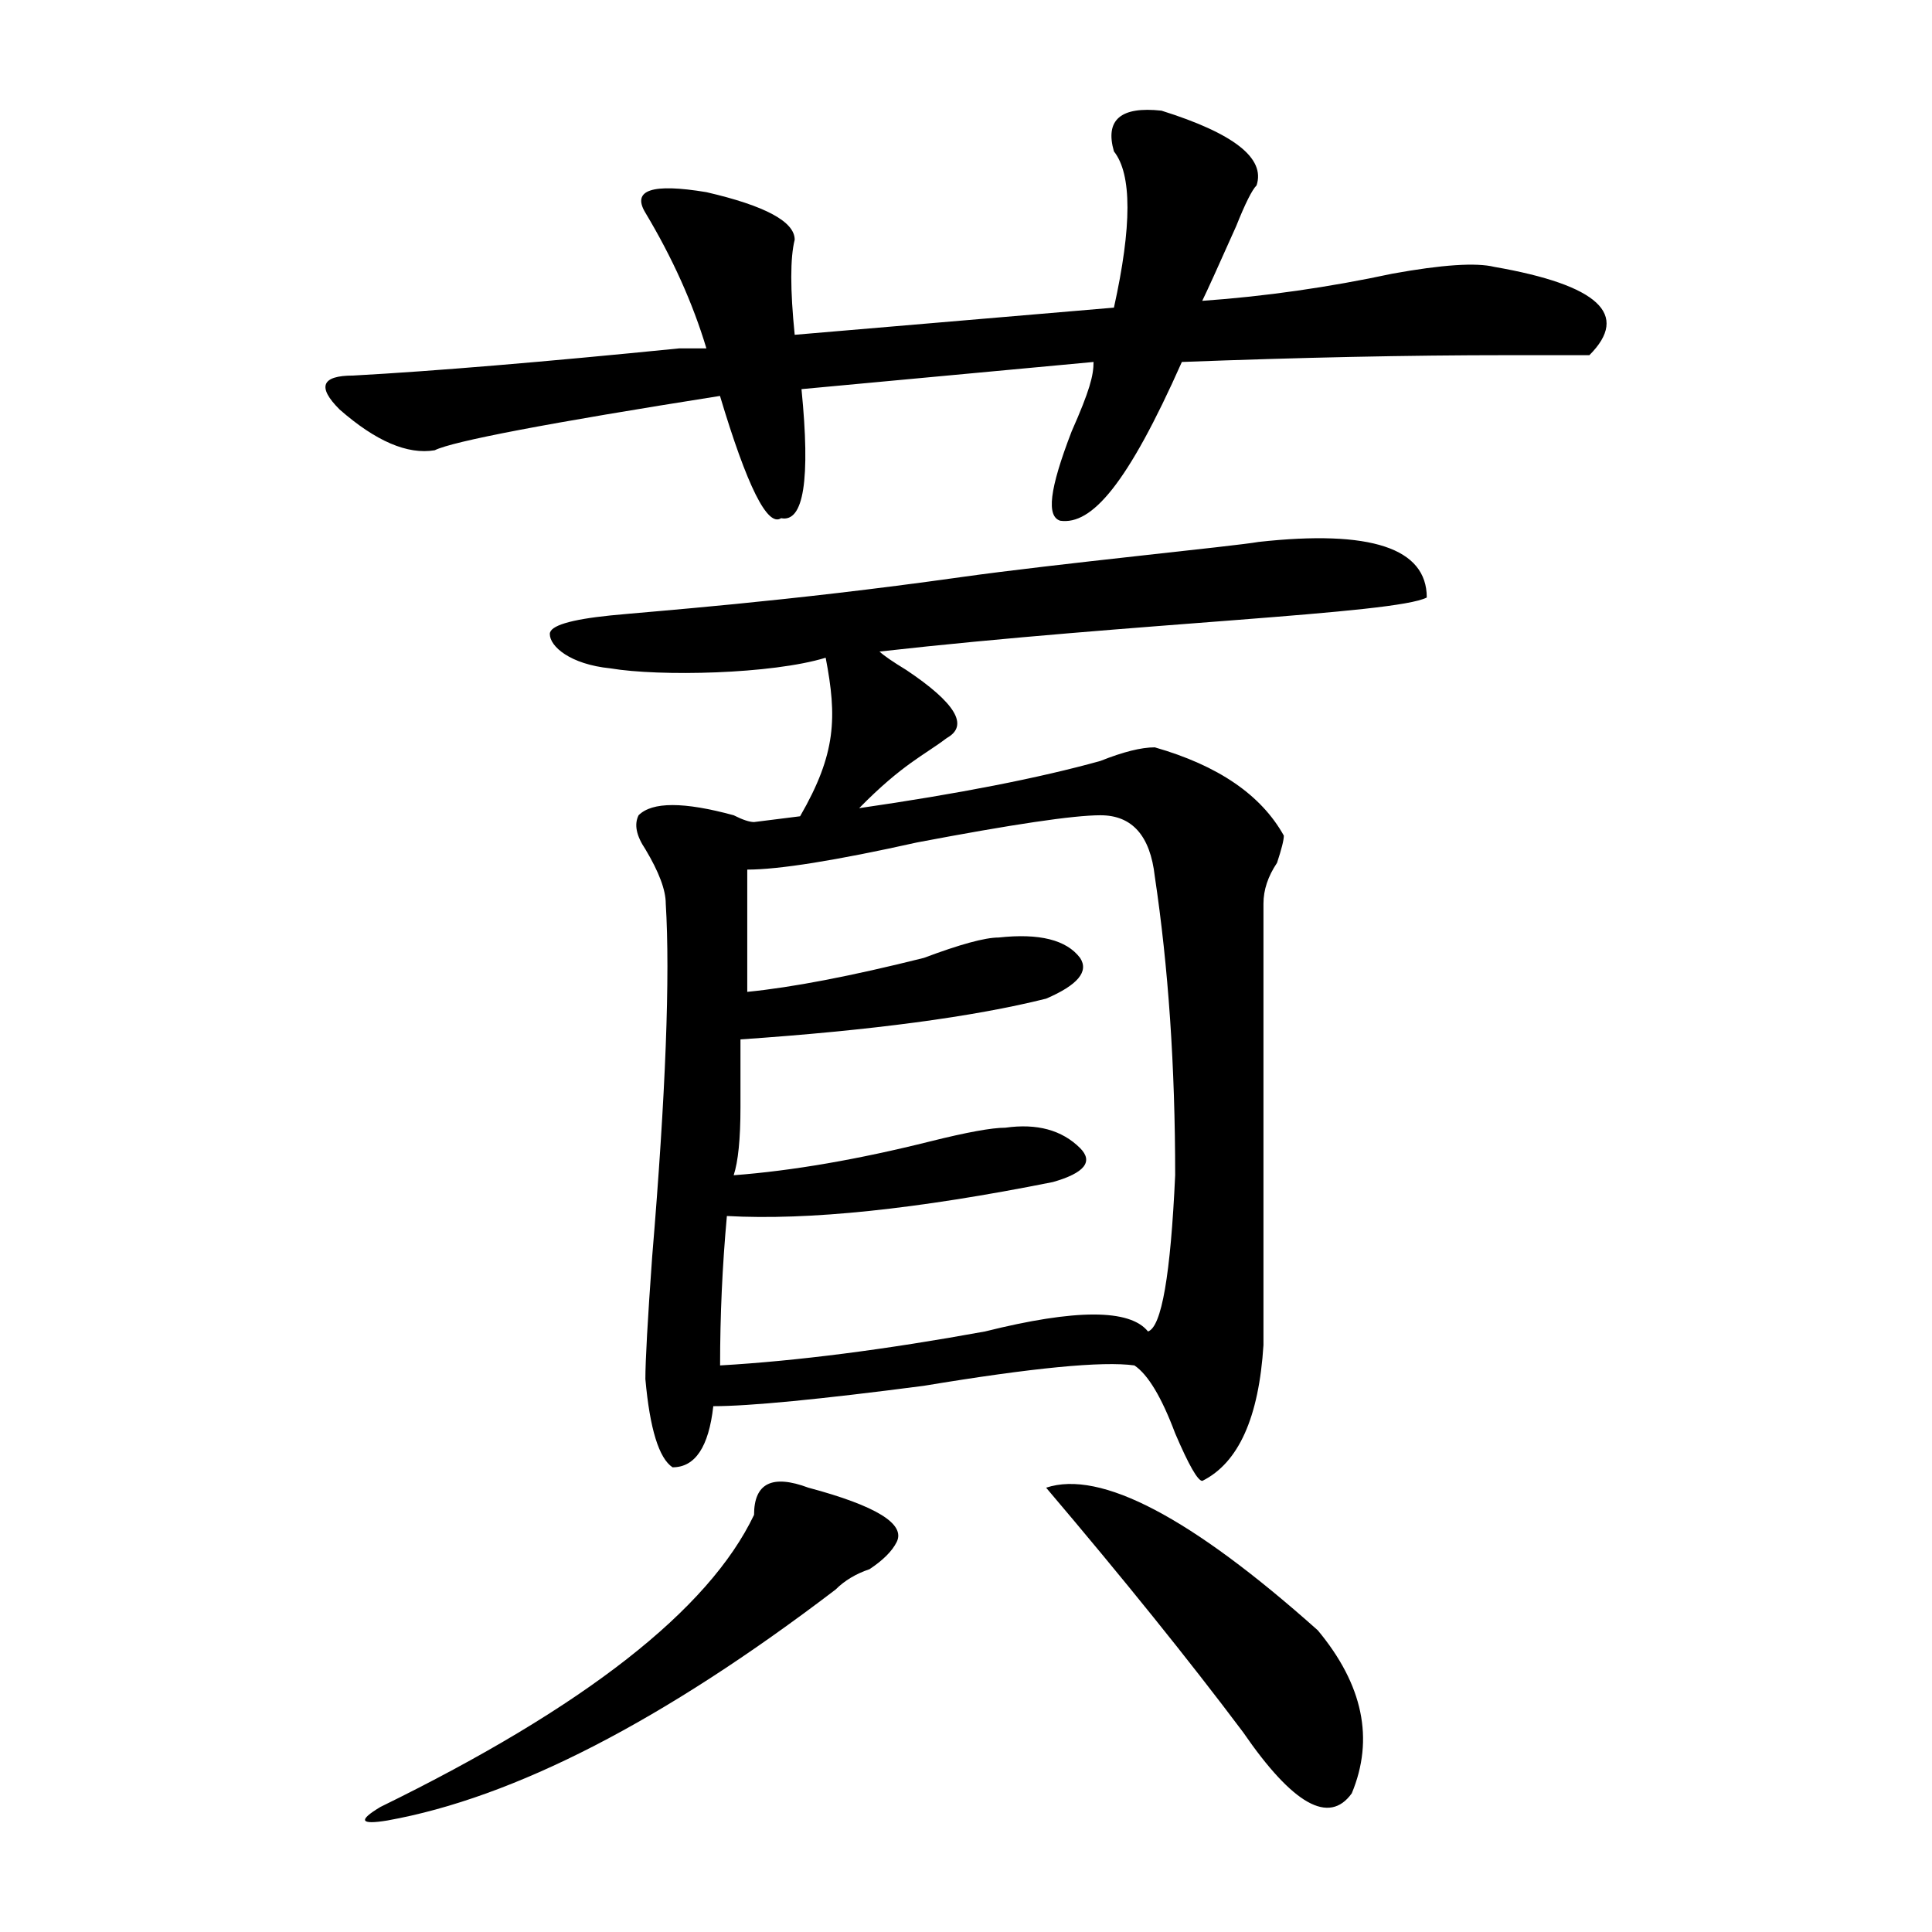
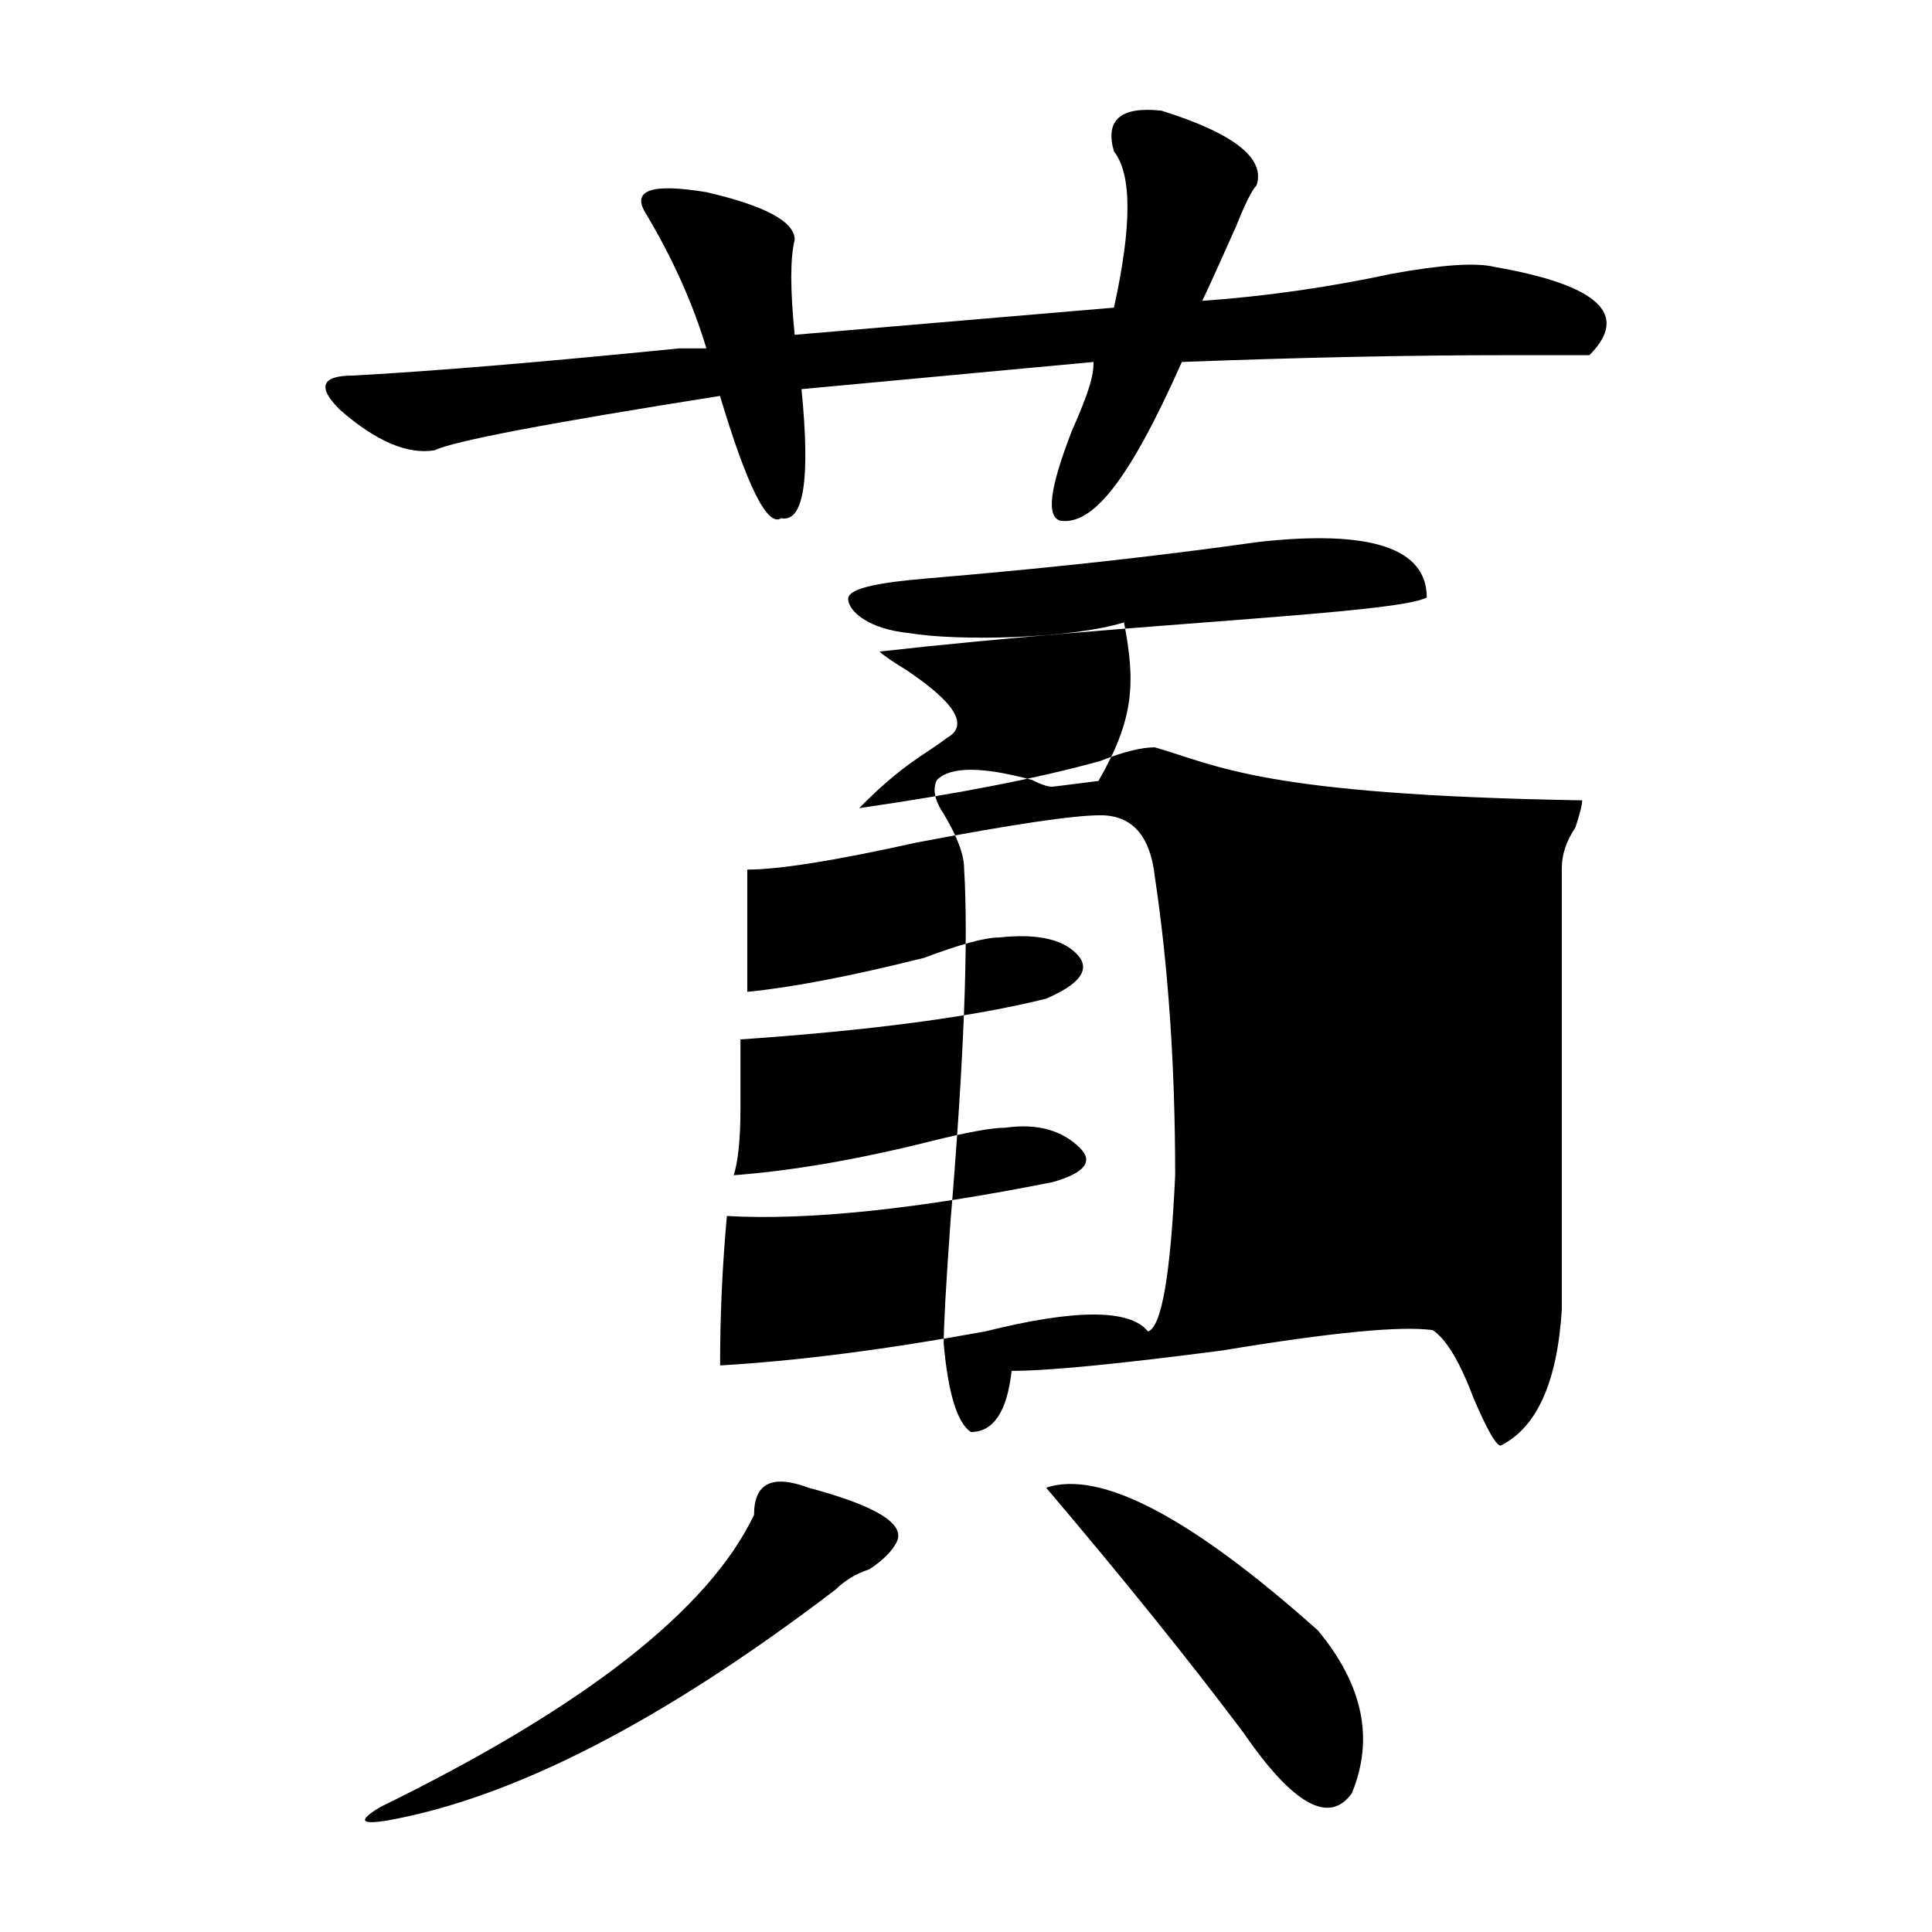
<svg xmlns="http://www.w3.org/2000/svg" version="1.1" x="0px" y="0px" width="400px" height="400px" viewBox="0 0 1000 1000" enable-background="new 0 0 400 400" xml:space="preserve">
-   <path d="M390.297,784.087c-23.456,49.219-87.891,99.591-193.359,151.172c-11.756,7.031-10.547,9.338,3.516,7.031 c65.588-11.755,142.932-51.581,232.031-119.531c4.669-4.669,10.547-8.185,17.578-10.547c7.031-4.668,11.7-9.338,14.063-14.063 c4.669-9.338-10.547-18.731-45.703-28.125C399.635,762.993,390.297,767.717,390.297,784.087z M597.719,386.821 c-7.031,0-16.425,2.362-28.125,7.031c-31.703,8.834-73.336,16.985-124.894,24.455c22.44-22.878,34.097-27.671,45.355-36.311 c11.591-6.394,4.626-18.082-20.896-35.165c-6.965-4.246-11.646-7.442-13.93-9.59c132.339-14.885,267.001-19.428,283.271-27.969 c0-25.575-29.059-35.165-87.064-28.771c-11.645,2.148-105.001,11.313-154.417,18.272c-90.535,12.75-160.199,17.69-181.095,19.788 c-20.896,2.148-31.344,5.345-31.344,9.591c0,6.394,10.448,15.689,31.344,17.787c25.521,4.296,83.583,3.041,111.443-5.501 c5.918,30.81,5.5,49.651-13.242,82.065c-7.754,1.01-15.688,2.007-23.83,2.99c-2.362,0-5.878-1.153-10.547-3.516 c-25.818-7.031-42.188-7.031-49.219,0c-2.362,4.724-1.209,10.547,3.516,17.578c7.031,11.755,10.547,21.094,10.547,28.125 c2.307,37.519,0,98.438-7.031,182.813c-2.362,32.849-3.516,53.943-3.516,63.281c2.307,25.818,7.031,41.034,14.063,45.703 c11.7,0,18.731-10.547,21.094-31.641c18.731,0,55.041-3.516,108.984-10.547c56.25-9.338,92.56-12.854,108.984-10.547 c7.031,4.724,14.063,16.425,21.094,35.156c7.031,16.425,11.7,24.609,14.063,24.609c18.731-9.338,29.278-32.794,31.641-70.313 c0-77.344,0-153.479,0-228.516c0-7.031,2.307-14.063,7.031-21.094c2.307-7.031,3.516-11.7,3.516-14.063 C652.76,411.431,630.513,396.215,597.719,386.821z M594.203,689.165c-9.394-11.7-37.519-11.7-84.375,0 c-51.581,9.394-97.284,15.271-137.109,17.578c0-25.763,1.153-51.526,3.516-77.344c42.188,2.362,98.438-3.516,168.75-17.578 c16.369-4.669,21.094-10.547,14.063-17.578c-9.394-9.338-22.303-12.854-38.672-10.547c-7.031,0-19.94,2.362-38.672,7.031 c-37.519,9.394-71.521,15.271-101.953,17.578c2.307-7.031,3.516-18.731,3.516-35.156c0-18.731,0-30.432,0-35.156 c67.95-4.669,120.685-11.7,158.203-21.094c16.369-7.031,22.247-14.063,17.578-21.094c-7.031-9.338-21.094-12.854-42.188-10.547 c-7.031,0-19.94,3.516-38.672,10.547c-37.519,9.394-68.006,15.271-91.406,17.578c0-21.094,0-42.188,0-63.281 c16.369,0,45.703-4.669,87.891-14.063c49.219-9.338,80.859-14.063,94.922-14.063c16.369,0,25.763,10.547,28.125,31.641 c7.031,46.912,10.547,98.438,10.547,154.688C605.903,659.887,601.234,686.858,594.203,689.165z M643.422,896.587 c25.763,37.463,44.494,48.01,56.25,31.641c11.7-28.125,5.822-56.25-17.578-84.375c-65.644-58.557-112.5-83.167-140.625-73.828 C581.294,816.936,615.297,859.124,643.422,896.587z M576.568,78.368c9.34,11.755,9.34,38.672,0,80.859L411.334,173.29 c-2.361-23.401-2.361-39.826,0-49.219c0-9.338-15.27-17.578-45.703-24.609c-28.125-4.669-38.672-1.154-31.641,10.547 c14.063,23.456,24.609,46.912,31.641,70.313h-14.063c-70.313,7.031-126.563,11.755-168.75,14.063 c-16.424,0-18.785,5.877-7.031,17.578c18.732,16.424,35.156,23.456,49.219,21.094c9.34-4.669,58.559-14.063,147.656-28.125 c14.063,46.912,24.609,68.005,31.641,63.281c11.701,2.362,15.217-19.885,10.547-66.797l151.172-14.063 c0,7.031-1.988,14.809-11.328,35.903c-11.754,30.487-12.989,43.96-5.958,46.268c16.371,2.362,34.864-18.889,62.989-82.17 c60.92-2.307,117.17-3.516,168.75-3.516c18.732,0,32.795,0,42.188,0c21.094-21.094,4.67-36.31-49.219-45.703 c-9.393-2.307-26.971-1.154-52.734,3.516c-32.848,7.031-65.643,11.755-98.438,14.063c2.309-4.669,8.186-17.578,17.578-38.672 c4.67-11.701,8.186-18.732,10.547-21.094c4.67-14.063-11.754-26.917-49.219-38.672C580.084,54.967,571.846,61.998,576.568,78.368z" />
+   <path d="M390.297,784.087c-23.456,49.219-87.891,99.591-193.359,151.172c-11.756,7.031-10.547,9.338,3.516,7.031 c65.588-11.755,142.932-51.581,232.031-119.531c4.669-4.669,10.547-8.185,17.578-10.547c7.031-4.668,11.7-9.338,14.063-14.063 c4.669-9.338-10.547-18.731-45.703-28.125C399.635,762.993,390.297,767.717,390.297,784.087z M597.719,386.821 c-7.031,0-16.425,2.362-28.125,7.031c-31.703,8.834-73.336,16.985-124.894,24.455c22.44-22.878,34.097-27.671,45.355-36.311 c11.591-6.394,4.626-18.082-20.896-35.165c-6.965-4.246-11.646-7.442-13.93-9.59c132.339-14.885,267.001-19.428,283.271-27.969 c0-25.575-29.059-35.165-87.064-28.771c-90.535,12.75-160.199,17.69-181.095,19.788 c-20.896,2.148-31.344,5.345-31.344,9.591c0,6.394,10.448,15.689,31.344,17.787c25.521,4.296,83.583,3.041,111.443-5.501 c5.918,30.81,5.5,49.651-13.242,82.065c-7.754,1.01-15.688,2.007-23.83,2.99c-2.362,0-5.878-1.153-10.547-3.516 c-25.818-7.031-42.188-7.031-49.219,0c-2.362,4.724-1.209,10.547,3.516,17.578c7.031,11.755,10.547,21.094,10.547,28.125 c2.307,37.519,0,98.438-7.031,182.813c-2.362,32.849-3.516,53.943-3.516,63.281c2.307,25.818,7.031,41.034,14.063,45.703 c11.7,0,18.731-10.547,21.094-31.641c18.731,0,55.041-3.516,108.984-10.547c56.25-9.338,92.56-12.854,108.984-10.547 c7.031,4.724,14.063,16.425,21.094,35.156c7.031,16.425,11.7,24.609,14.063,24.609c18.731-9.338,29.278-32.794,31.641-70.313 c0-77.344,0-153.479,0-228.516c0-7.031,2.307-14.063,7.031-21.094c2.307-7.031,3.516-11.7,3.516-14.063 C652.76,411.431,630.513,396.215,597.719,386.821z M594.203,689.165c-9.394-11.7-37.519-11.7-84.375,0 c-51.581,9.394-97.284,15.271-137.109,17.578c0-25.763,1.153-51.526,3.516-77.344c42.188,2.362,98.438-3.516,168.75-17.578 c16.369-4.669,21.094-10.547,14.063-17.578c-9.394-9.338-22.303-12.854-38.672-10.547c-7.031,0-19.94,2.362-38.672,7.031 c-37.519,9.394-71.521,15.271-101.953,17.578c2.307-7.031,3.516-18.731,3.516-35.156c0-18.731,0-30.432,0-35.156 c67.95-4.669,120.685-11.7,158.203-21.094c16.369-7.031,22.247-14.063,17.578-21.094c-7.031-9.338-21.094-12.854-42.188-10.547 c-7.031,0-19.94,3.516-38.672,10.547c-37.519,9.394-68.006,15.271-91.406,17.578c0-21.094,0-42.188,0-63.281 c16.369,0,45.703-4.669,87.891-14.063c49.219-9.338,80.859-14.063,94.922-14.063c16.369,0,25.763,10.547,28.125,31.641 c7.031,46.912,10.547,98.438,10.547,154.688C605.903,659.887,601.234,686.858,594.203,689.165z M643.422,896.587 c25.763,37.463,44.494,48.01,56.25,31.641c11.7-28.125,5.822-56.25-17.578-84.375c-65.644-58.557-112.5-83.167-140.625-73.828 C581.294,816.936,615.297,859.124,643.422,896.587z M576.568,78.368c9.34,11.755,9.34,38.672,0,80.859L411.334,173.29 c-2.361-23.401-2.361-39.826,0-49.219c0-9.338-15.27-17.578-45.703-24.609c-28.125-4.669-38.672-1.154-31.641,10.547 c14.063,23.456,24.609,46.912,31.641,70.313h-14.063c-70.313,7.031-126.563,11.755-168.75,14.063 c-16.424,0-18.785,5.877-7.031,17.578c18.732,16.424,35.156,23.456,49.219,21.094c9.34-4.669,58.559-14.063,147.656-28.125 c14.063,46.912,24.609,68.005,31.641,63.281c11.701,2.362,15.217-19.885,10.547-66.797l151.172-14.063 c0,7.031-1.988,14.809-11.328,35.903c-11.754,30.487-12.989,43.96-5.958,46.268c16.371,2.362,34.864-18.889,62.989-82.17 c60.92-2.307,117.17-3.516,168.75-3.516c18.732,0,32.795,0,42.188,0c21.094-21.094,4.67-36.31-49.219-45.703 c-9.393-2.307-26.971-1.154-52.734,3.516c-32.848,7.031-65.643,11.755-98.438,14.063c2.309-4.669,8.186-17.578,17.578-38.672 c4.67-11.701,8.186-18.732,10.547-21.094c4.67-14.063-11.754-26.917-49.219-38.672C580.084,54.967,571.846,61.998,576.568,78.368z" />
</svg>